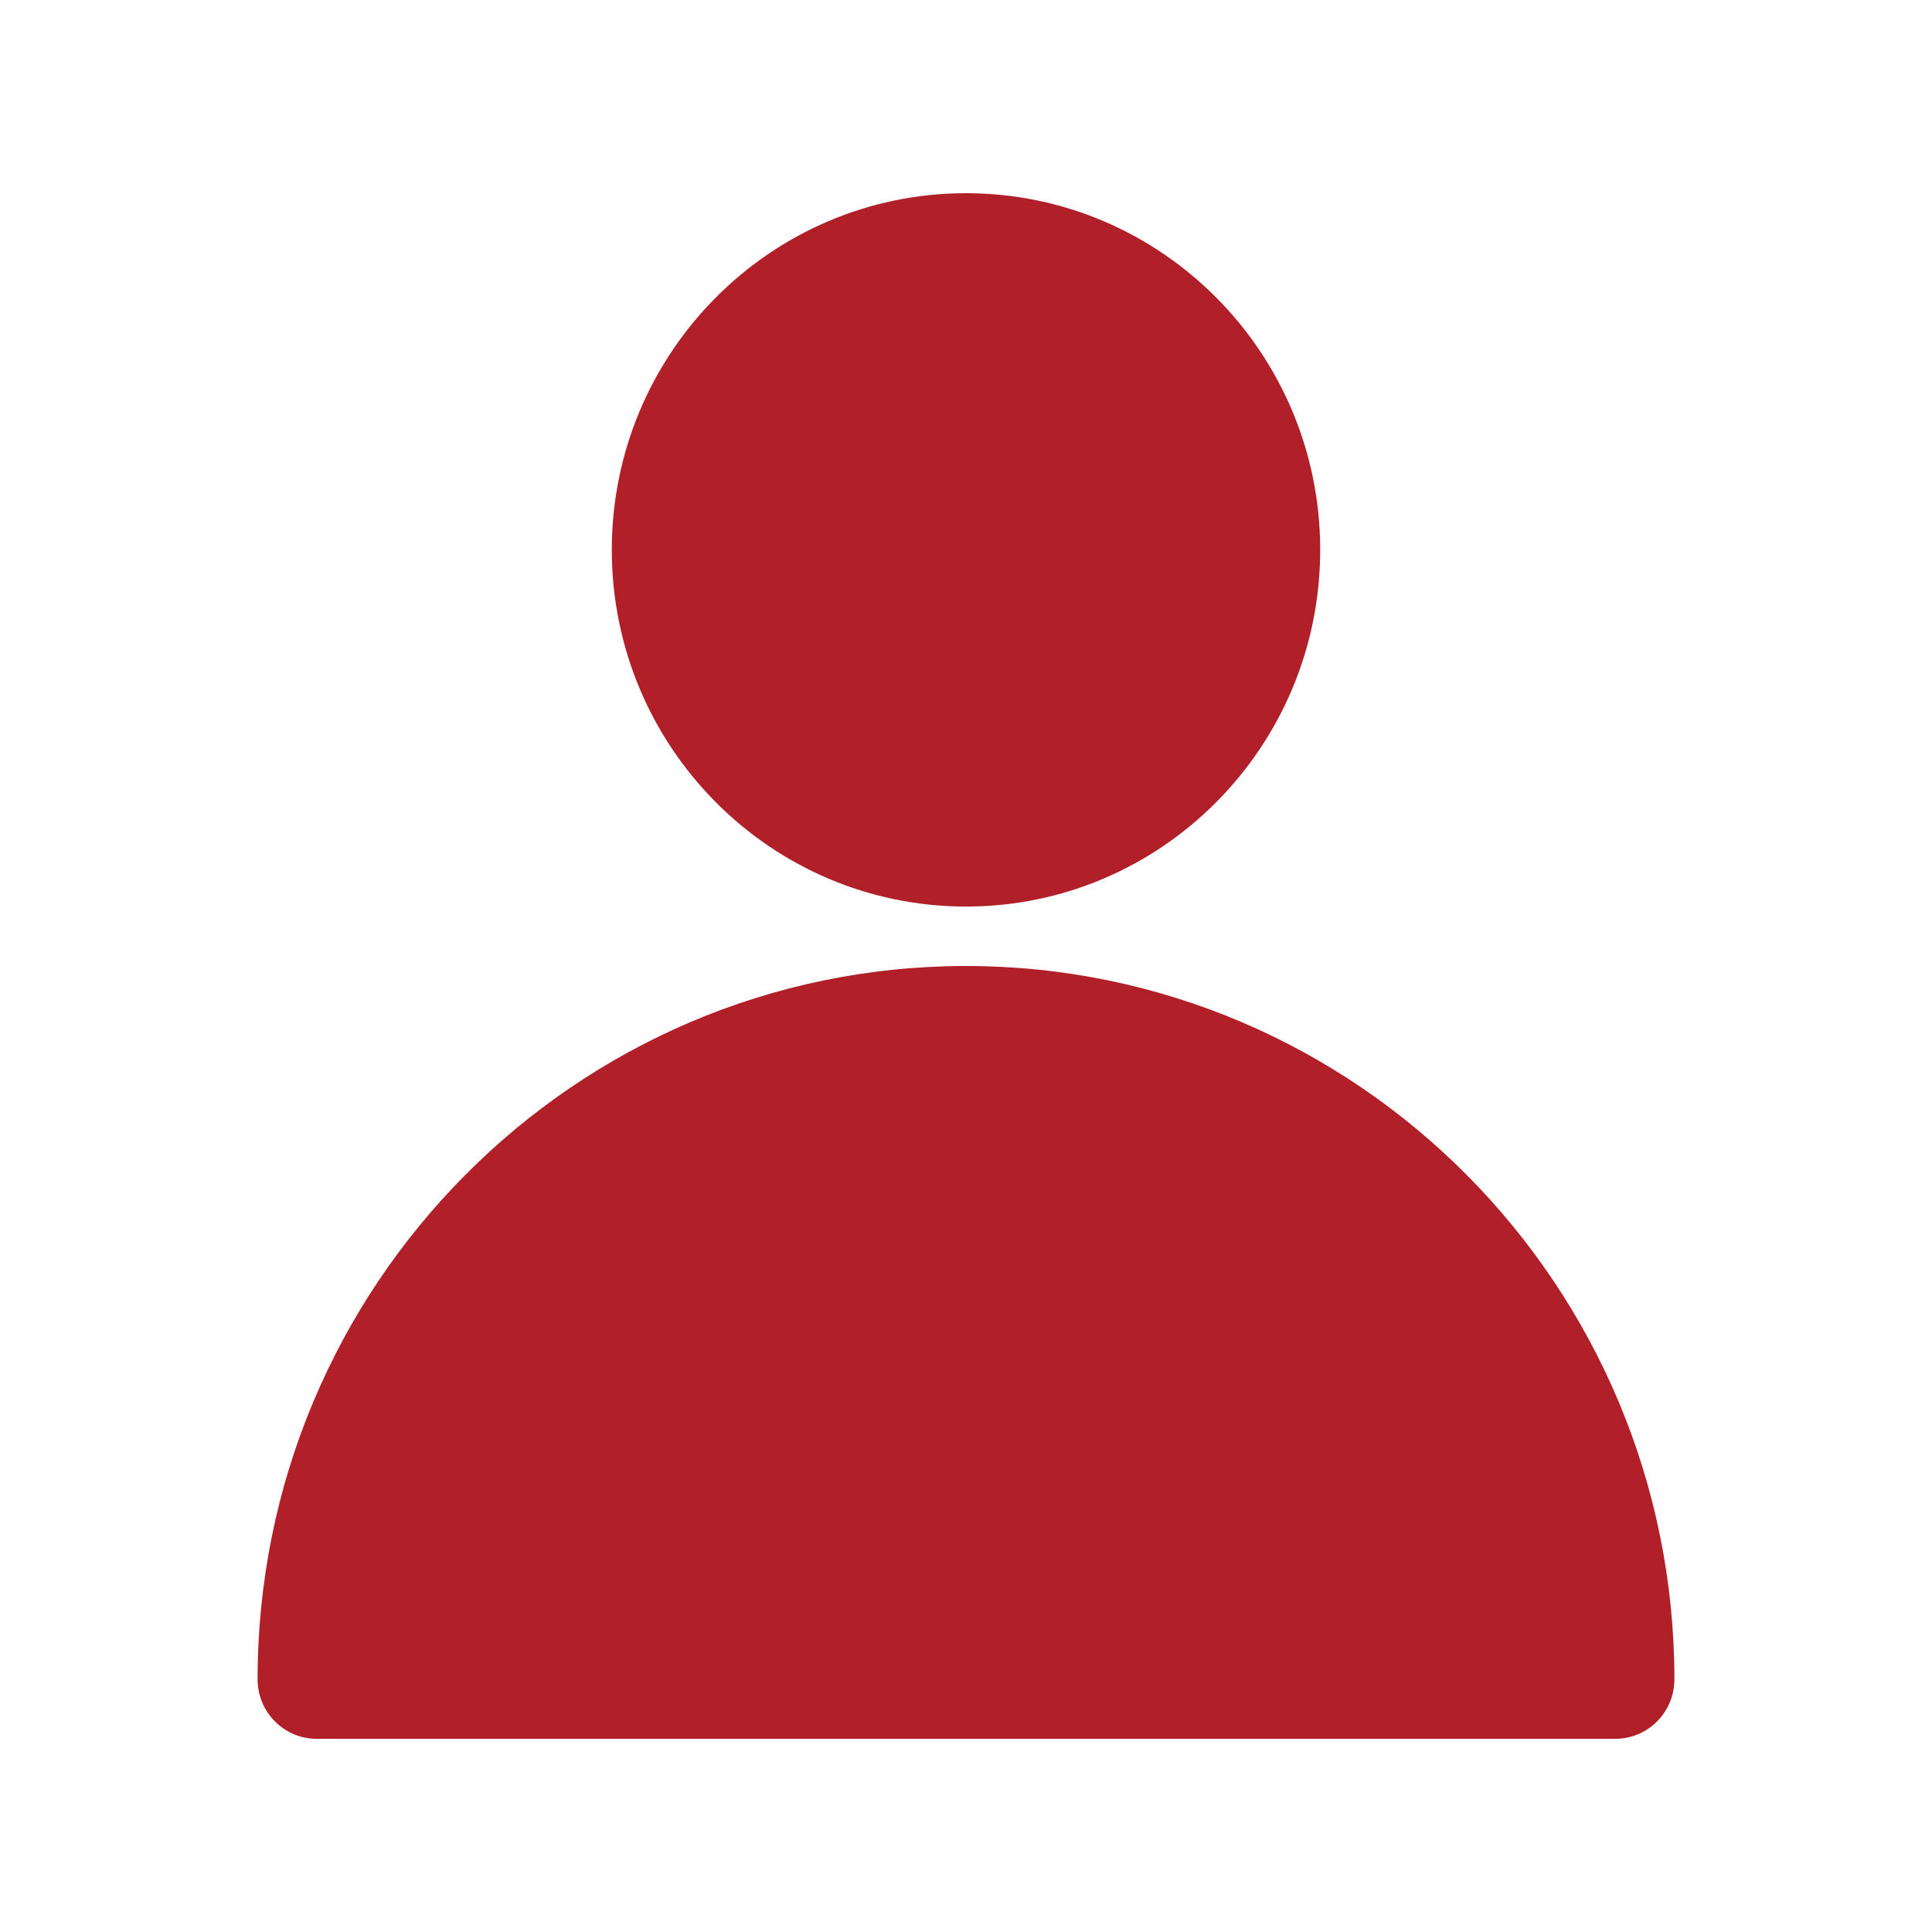
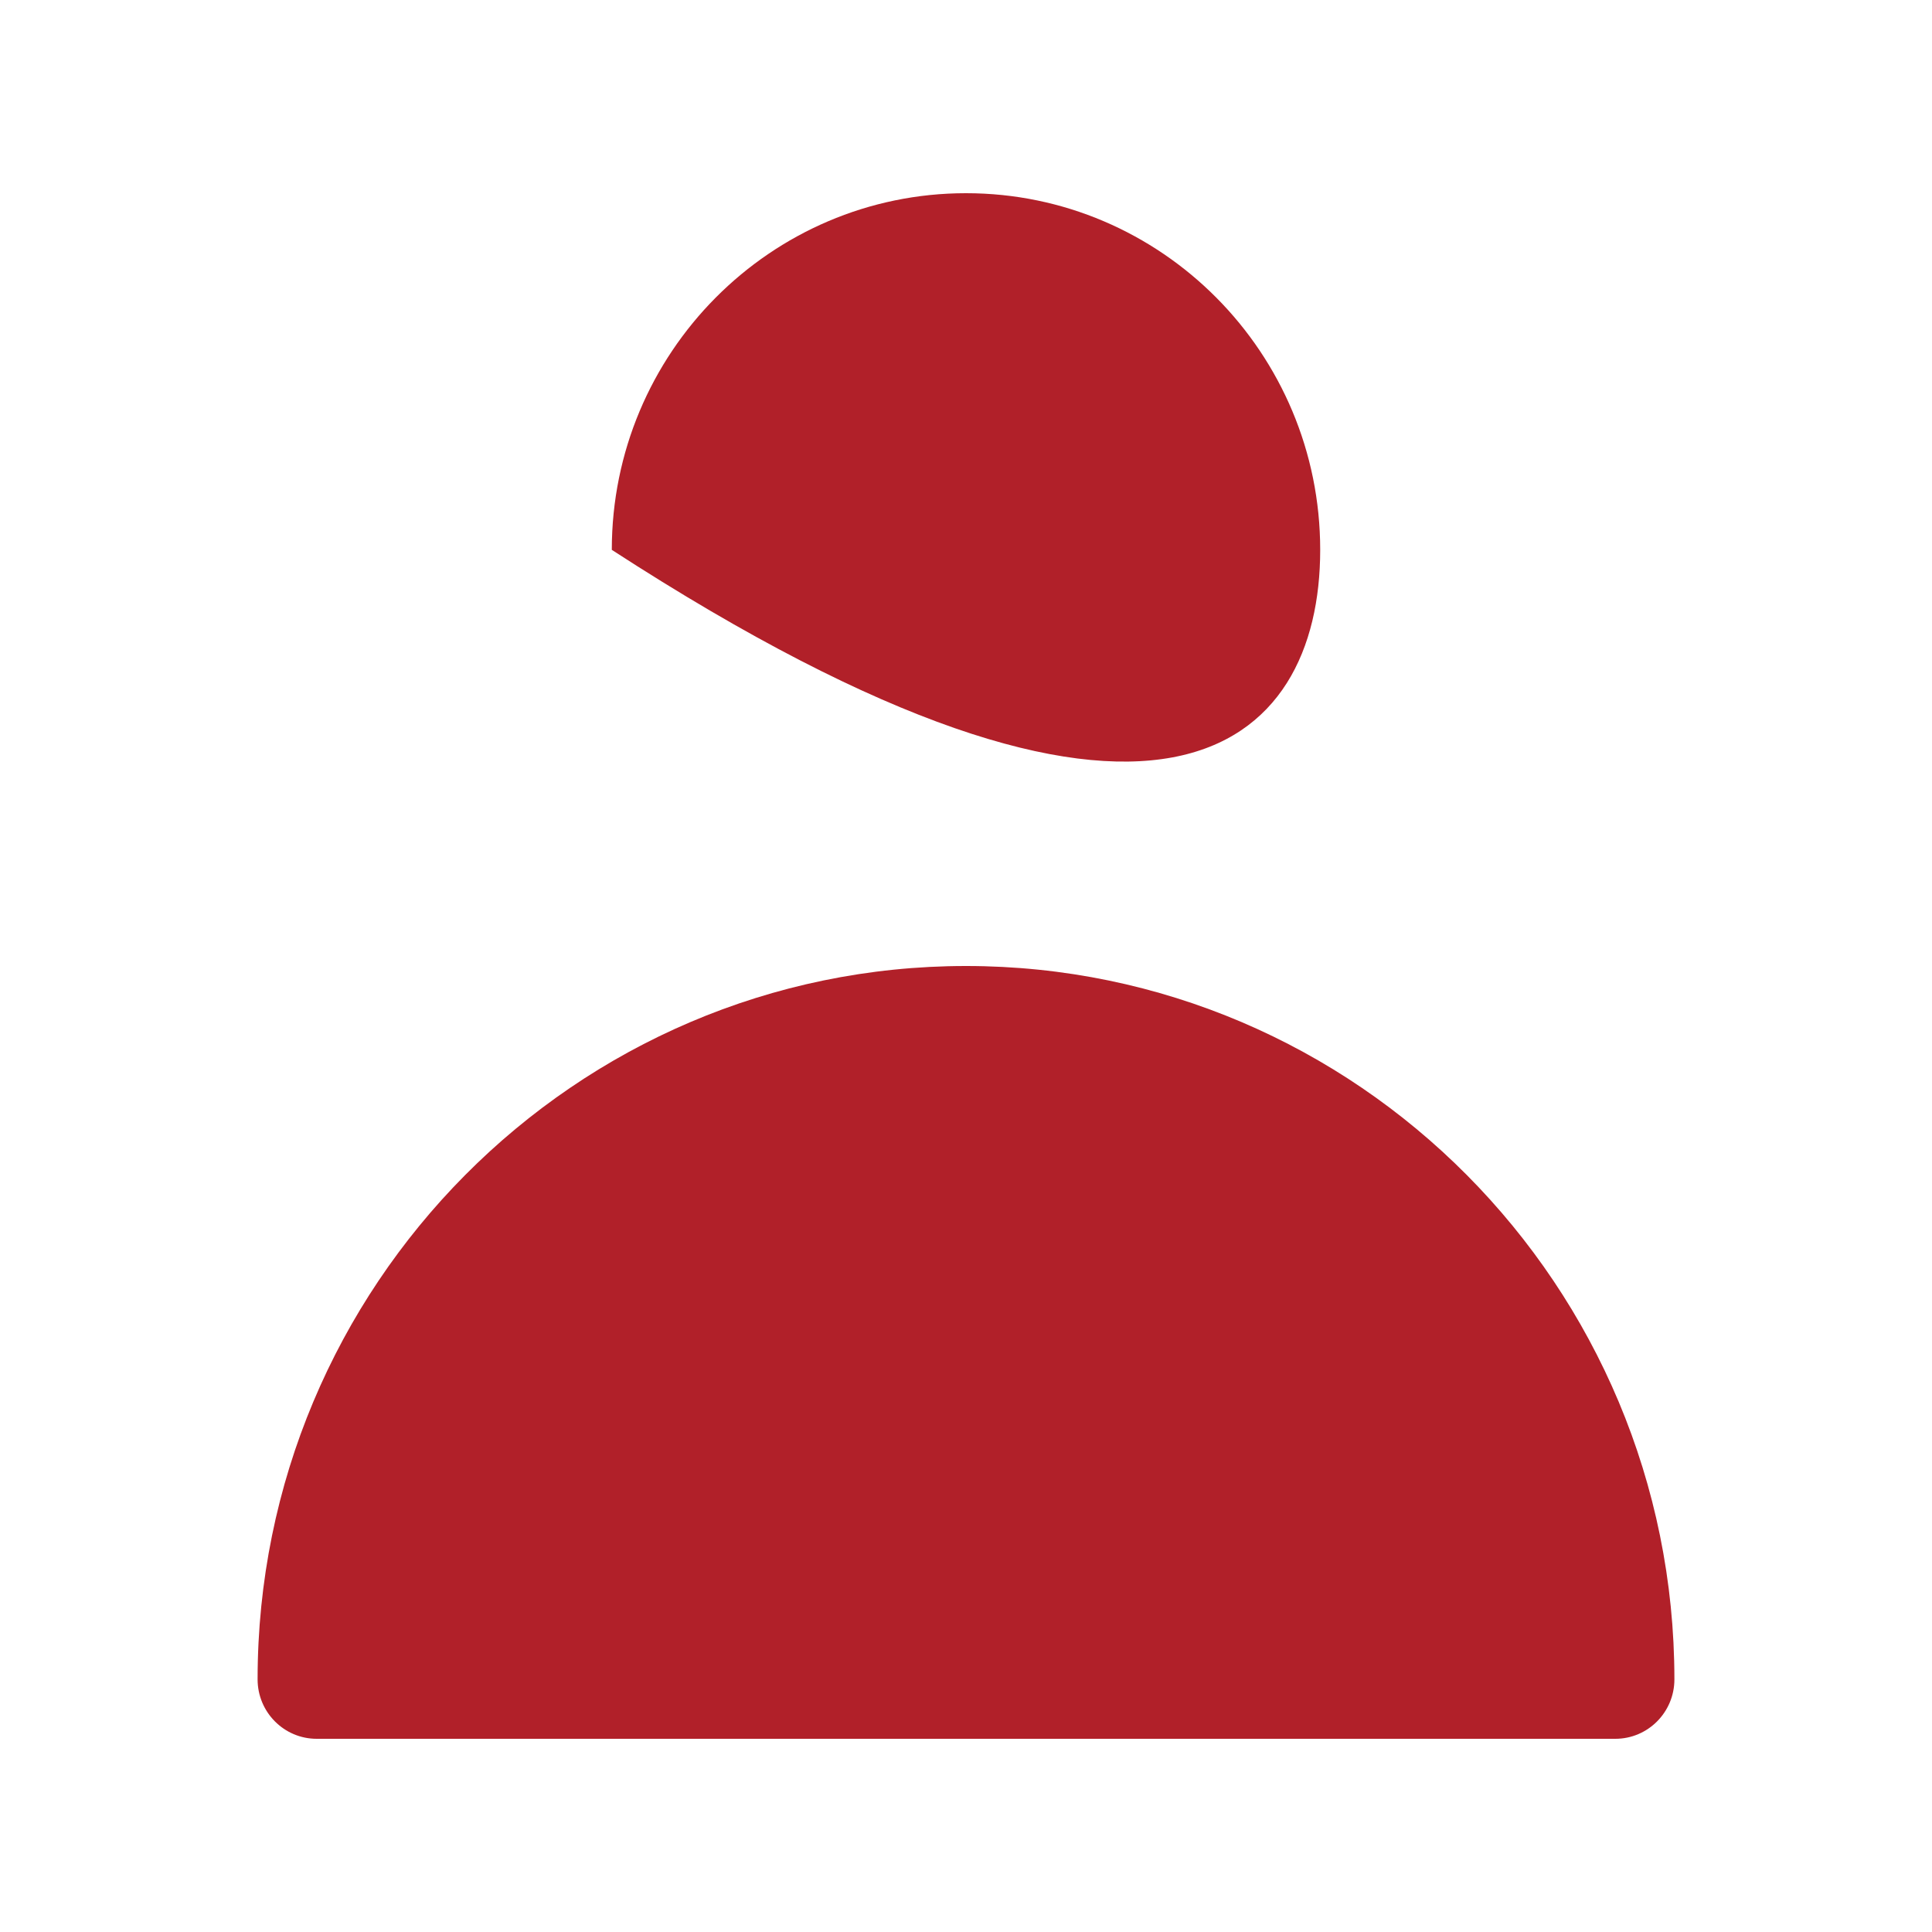
<svg xmlns="http://www.w3.org/2000/svg" width="30" height="30" viewBox="0 0 30 30" fill="none">
-   <path fill-rule="evenodd" clip-rule="evenodd" d="M4 26.077C4 26.587 4.411 27 4.917 27H25.083C25.589 27 26 26.587 26 26.077C26 19.963 21.071 15 15 15C8.929 15 4 19.963 4 26.077ZM15 3C11.965 3 9.5 5.482 9.5 8.538C9.5 11.595 11.965 14.077 15 14.077C18.035 14.077 20.5 11.595 20.5 8.538C20.5 5.482 18.035 3 15 3Z" fill="#B12029" />
+   <path fill-rule="evenodd" clip-rule="evenodd" d="M4 26.077C4 26.587 4.411 27 4.917 27H25.083C25.589 27 26 26.587 26 26.077C26 19.963 21.071 15 15 15C8.929 15 4 19.963 4 26.077ZM15 3C11.965 3 9.5 5.482 9.5 8.538C18.035 14.077 20.5 11.595 20.5 8.538C20.5 5.482 18.035 3 15 3Z" fill="#B12029" />
</svg>